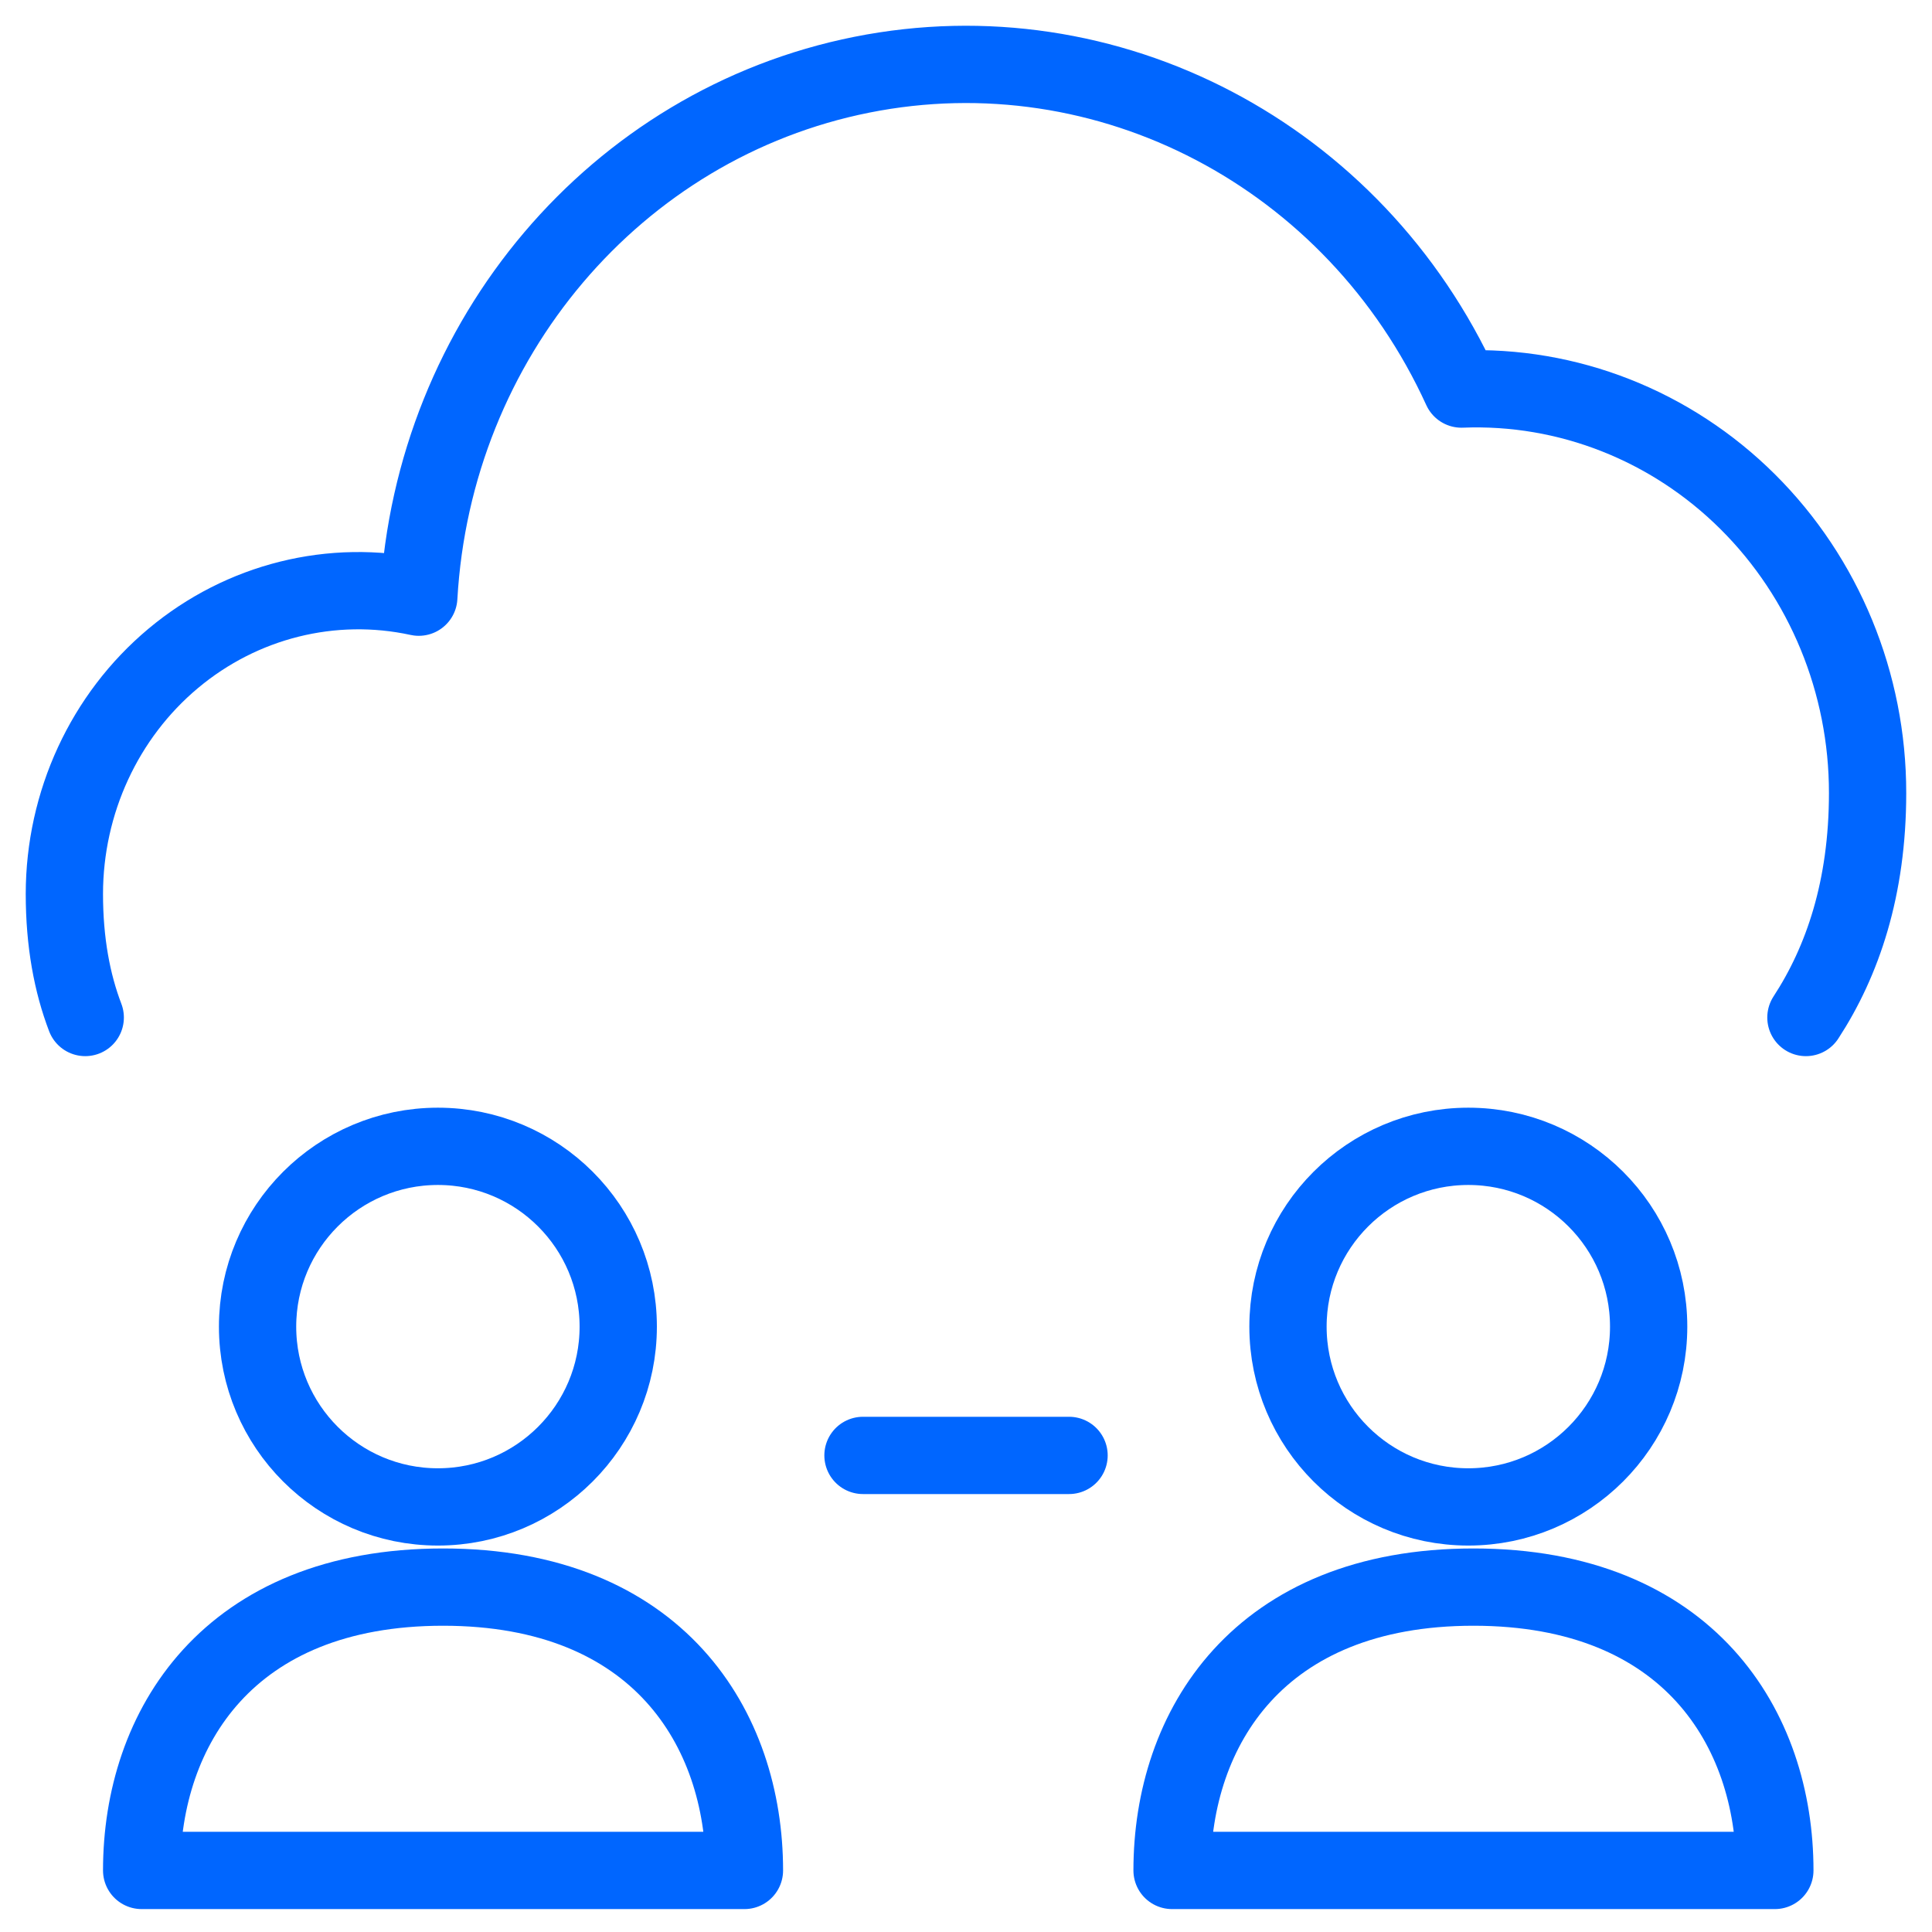
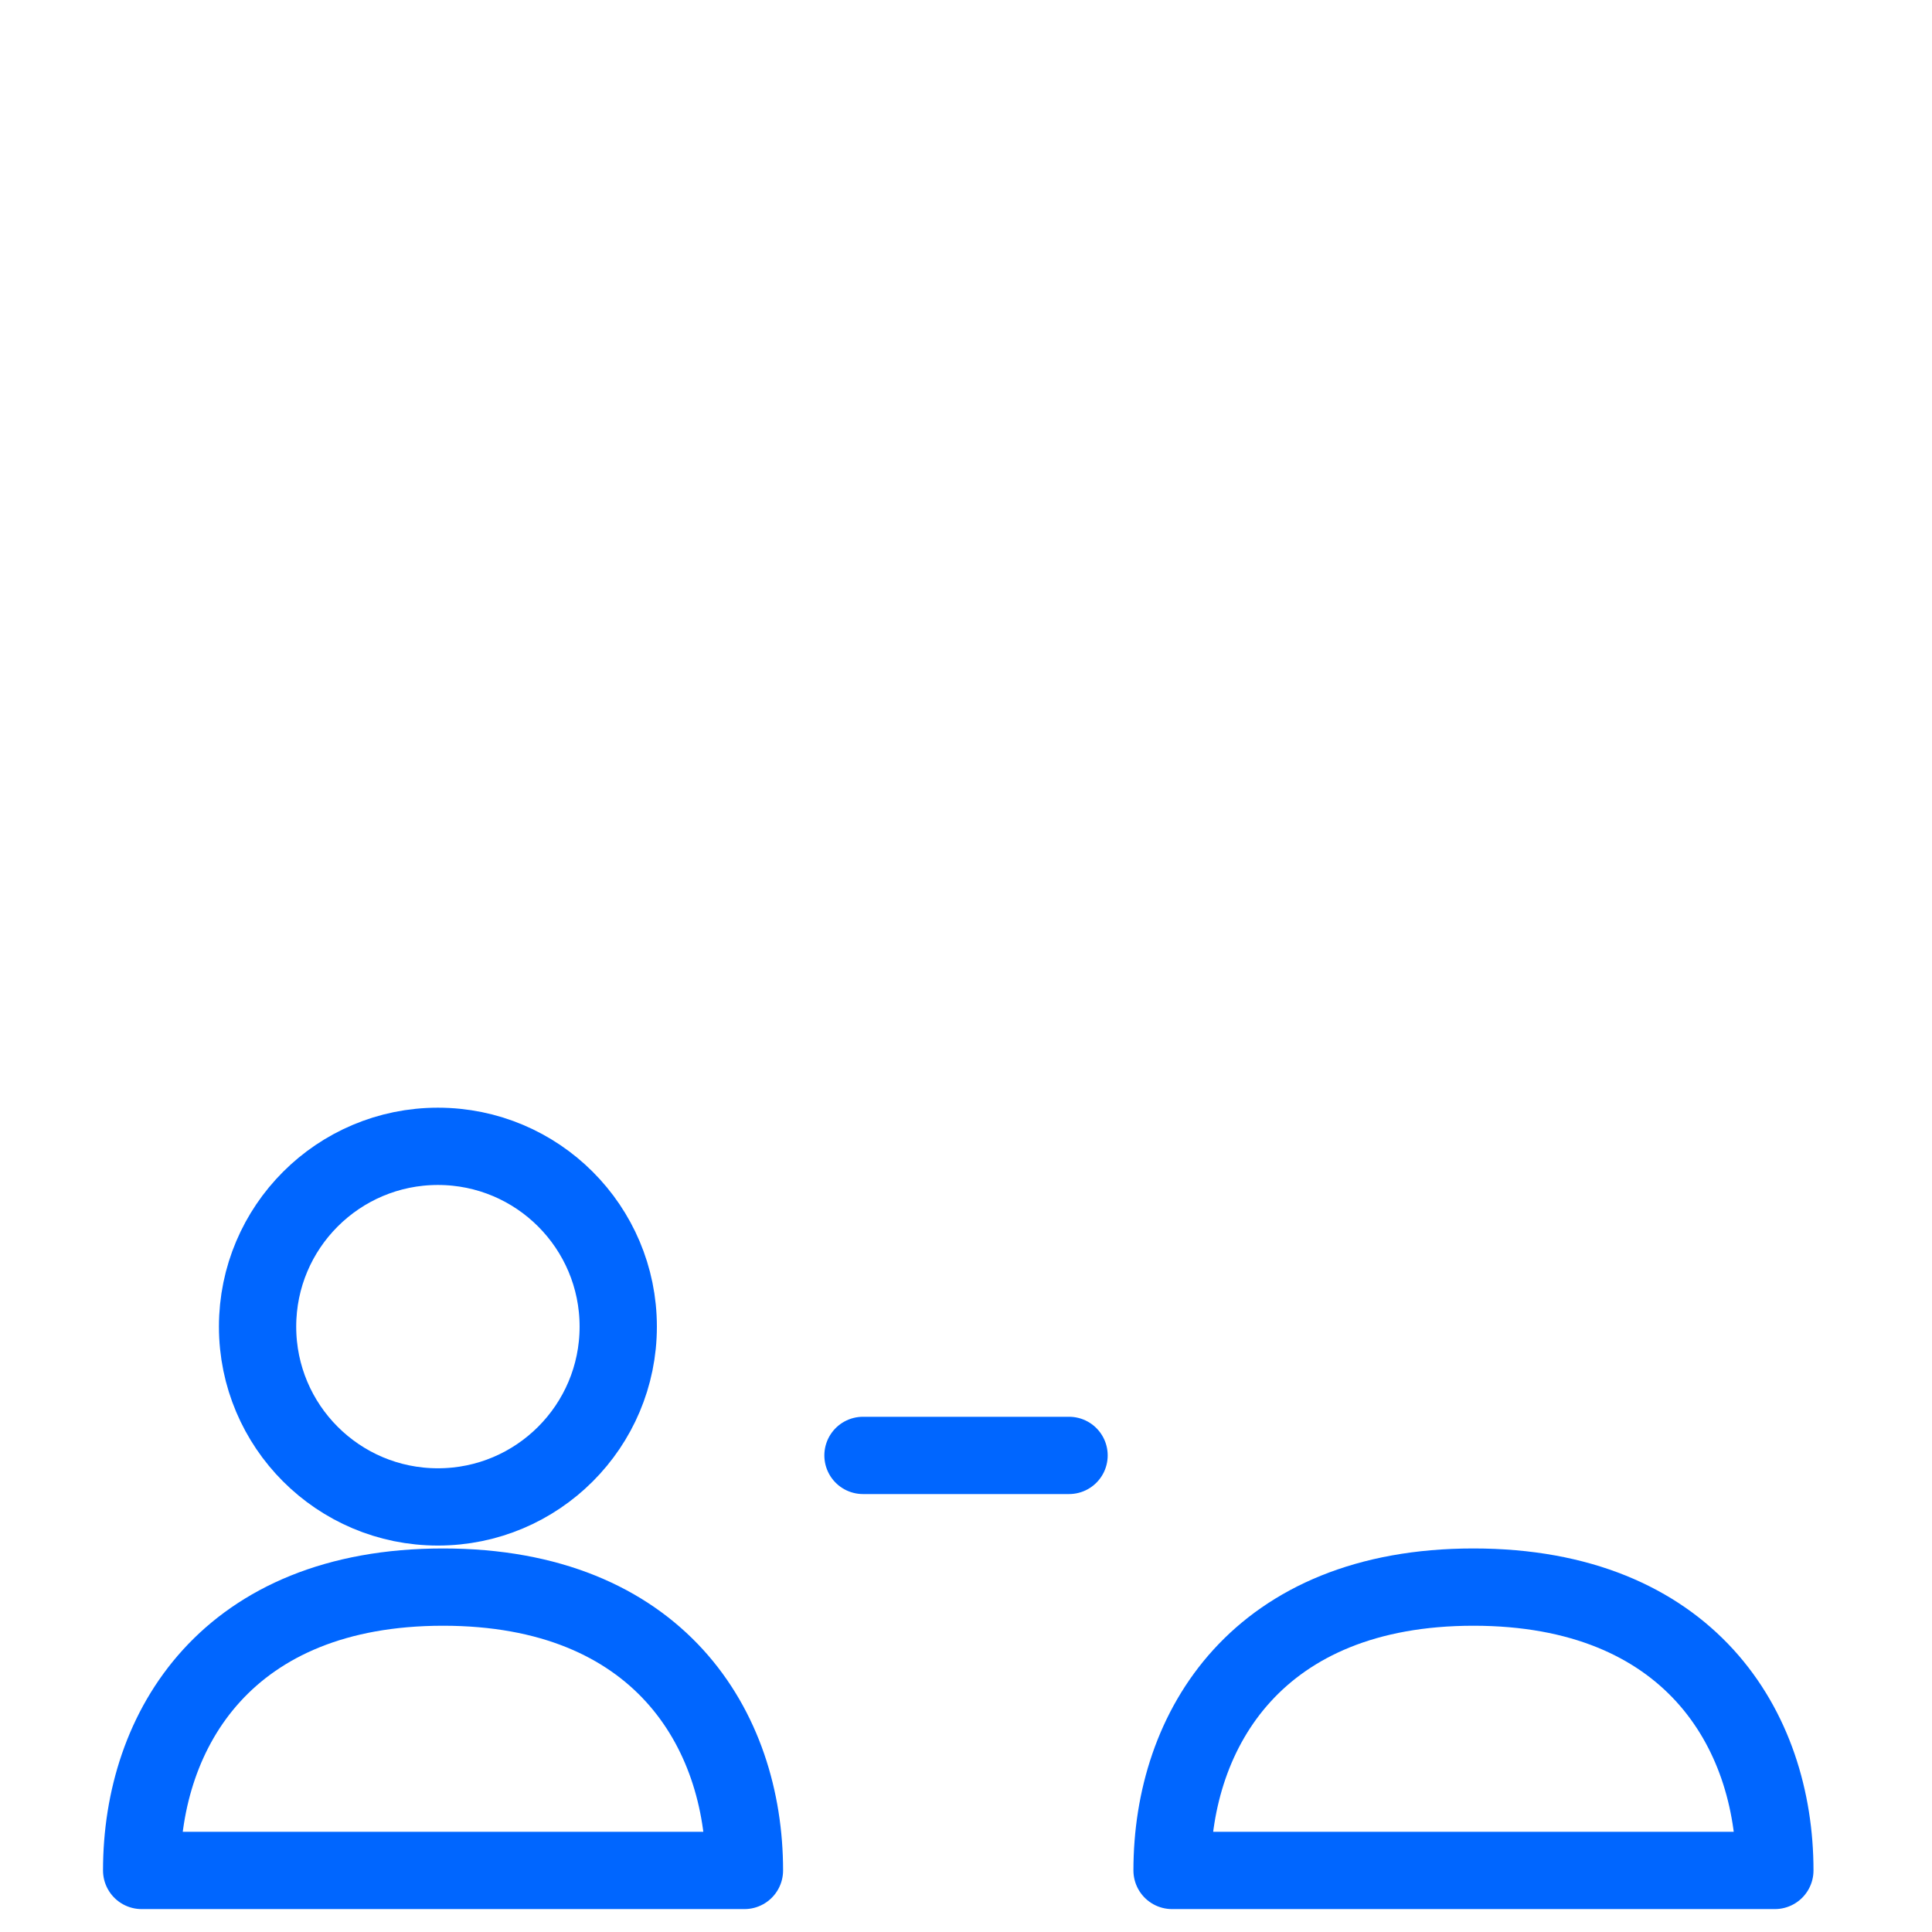
<svg xmlns="http://www.w3.org/2000/svg" fill="none" height="50" viewBox="0 0 50 50" width="50">
  <g stroke="#06f" stroke-linecap="round" stroke-linejoin="round" stroke-width="2">
    <path d="m22.334 37.666h5.333" />
    <g clip-rule="evenodd" fill-rule="evenodd">
      <path d="m11.333 38.999c2.577 0 4.667-2.089 4.667-4.666s-2.089-4.666-4.667-4.666c-2.577 0-4.667 2.089-4.667 4.666s2.089 4.666 4.667 4.666z" />
-       <path d="m38 38.999c2.577 0 4.667-2.089 4.667-4.666s-2.089-4.666-4.667-4.666c-2.577 0-4.667 2.089-4.667 4.666s2.089 4.666 4.667 4.666z" />
      <path d="m11.466 41.074c-5.571 0-7.8 3.666-7.8 7.333h15.6c0-3.667-2.229-7.333-7.8-7.333z" />
      <path d="m38.133 41.074c-5.571 0-7.8 3.666-7.8 7.333h15.6c0-3.667-2.229-7.333-7.8-7.333z" />
    </g>
-     <path d="m46.737 26.333c.949-1.454 1.596-3.347 1.596-5.81.002-2.843-1.118-5.564-3.101-7.537-1.983-1.972-4.659-3.026-7.41-2.917-2.764-6.056-9.153-9.406-15.519-8.135-6.366 1.271-11.086 6.838-11.465 13.521-2.242-.487-4.577.096-6.356 1.585s-2.814 3.728-2.816 6.094c0 1.256.201 2.312.54 3.199" />
  </g>
</svg>